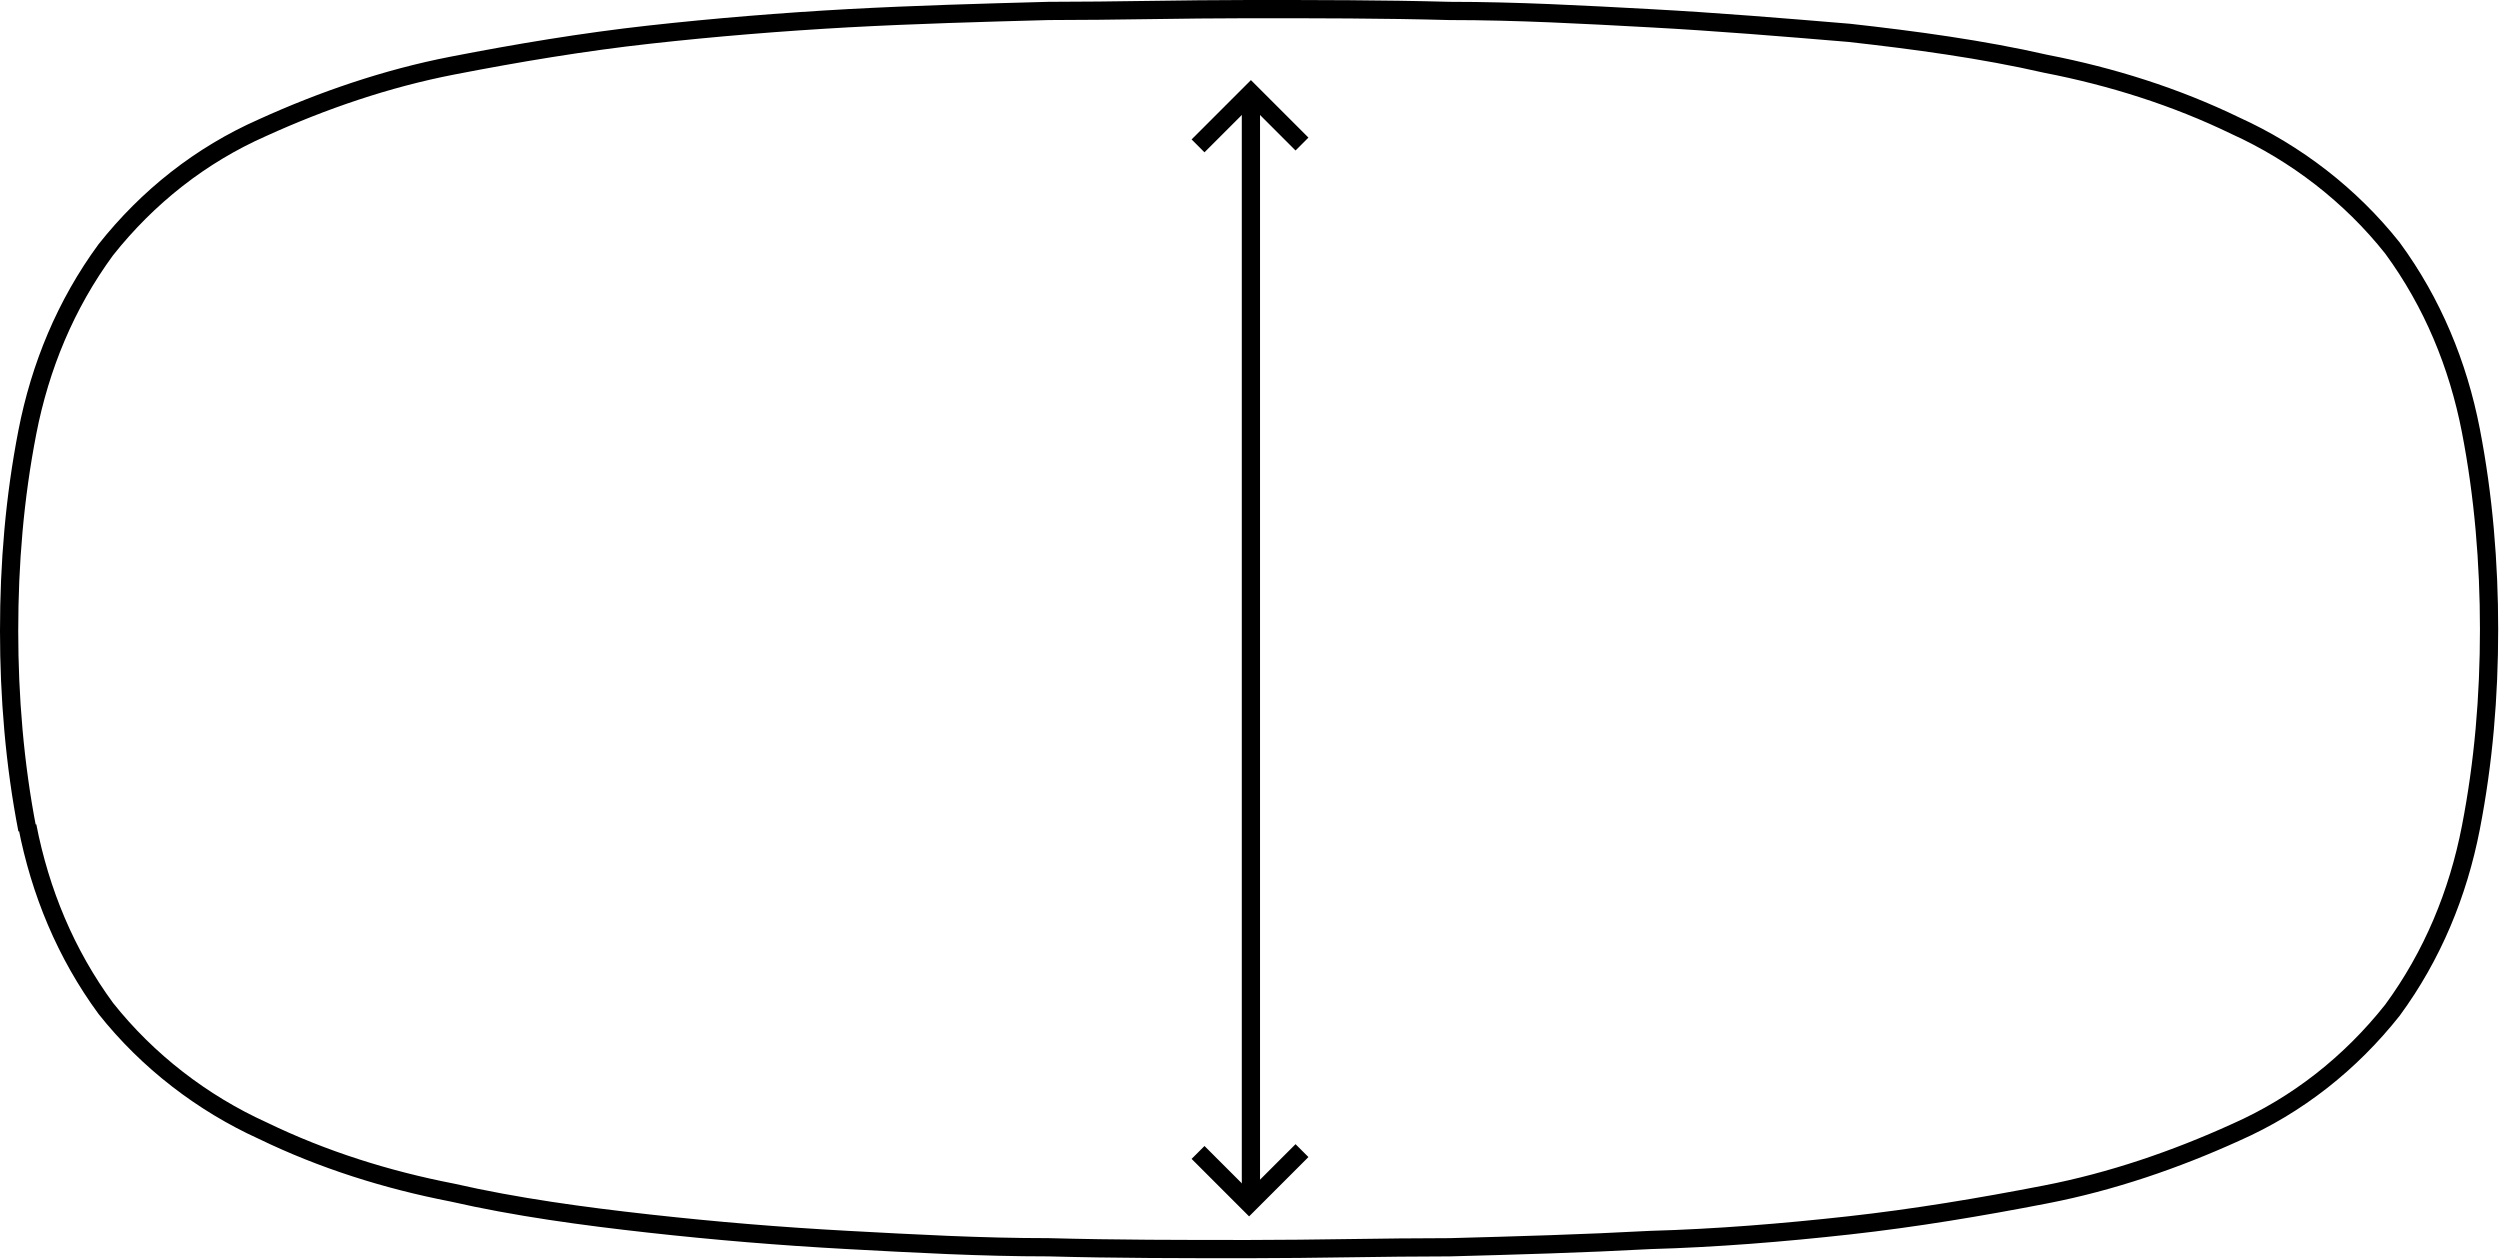
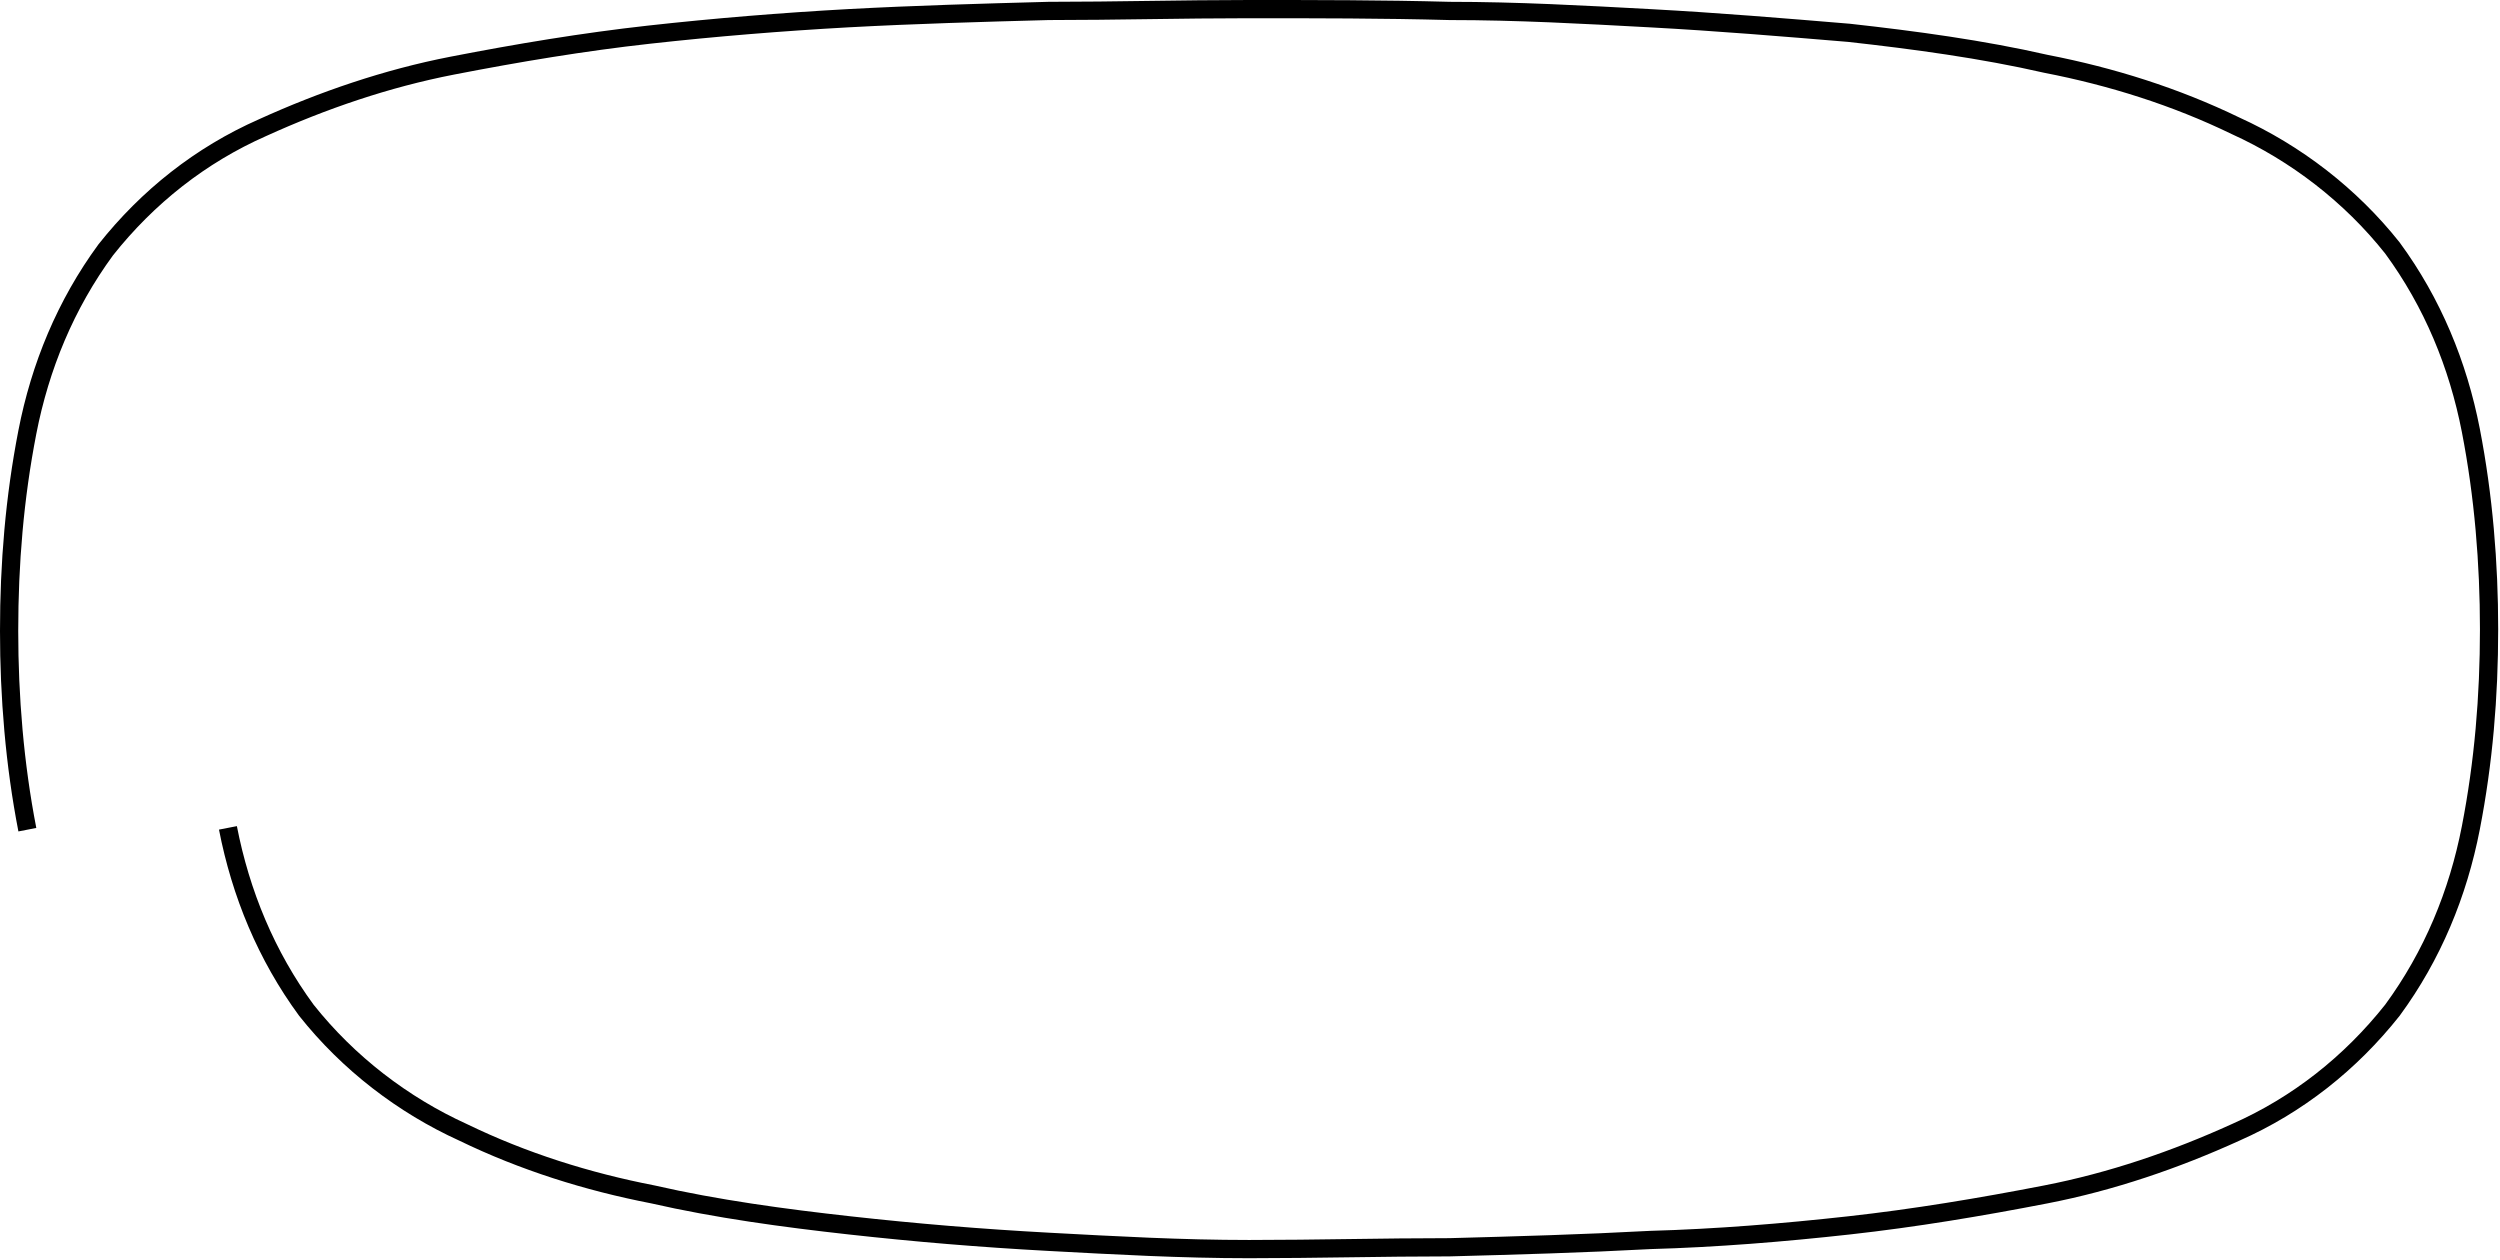
<svg xmlns="http://www.w3.org/2000/svg" id="Layer_1" viewBox="0 0 137.1 69.1">
  <defs>
    <style>.st0{stroke-miterlimit:4;stroke-width:1px}.st0,.st1{fill:none;stroke:#000}</style>
  </defs>
  <g id="Group_6197">
    <g id="Group_6194">
-       <path id="Path_6507" class="st1" d="M68.6 5.1V66" />
-       <path id="Path_6508" class="st0" d="M65.7 8l2.9-2.9 2.8 2.8" />
-       <path id="Path_6509" class="st0" d="M71.4 63.1L68.5 66l-2.8-2.8" />
-     </g>
+       </g>
    <g id="Group_6193">
-       <path id="Path_6627" class="st1" d="M1.5 45.5c-.7-3.6-1-7.3-1-10.9 0-3.7.3-7.3 1-10.9.7-3.6 2.1-7 4.3-10C8.1 10.8 11 8.5 14.4 7c3.3-1.5 6.8-2.7 10.4-3.4 3.6-.7 7.2-1.3 10.8-1.7 3.6-.4 7.3-.7 10.9-.9 3.7-.2 7.3-.3 11-.4 3.7 0 7.3-.1 11-.1s7.3 0 11 .1c3.7 0 7.3.2 11 .4s7.3.5 10.9.8c3.6.4 7.3.9 10.8 1.7 3.6.7 7.1 1.8 10.4 3.4 3.3 1.5 6.3 3.8 8.6 6.7 2.2 3 3.6 6.4 4.3 10 .7 3.6 1 7.3 1 10.9 0 3.7-.3 7.3-1 10.9-.7 3.6-2.1 7-4.3 10-2.3 2.9-5.2 5.2-8.6 6.7-3.3 1.5-6.8 2.7-10.4 3.4-3.6.7-7.2 1.3-10.8 1.7-3.6.4-7.3.7-10.9.8-3.7.2-7.3.3-11 .4-3.7 0-7.3.1-11 .1s-7.3 0-11-.1c-3.7 0-7.3-.2-11-.4s-7.3-.5-10.9-.9c-3.6-.4-7.3-.9-10.8-1.7-3.6-.7-7.1-1.8-10.4-3.4-3.3-1.5-6.3-3.8-8.6-6.7-2.2-3-3.6-6.4-4.3-10" />
+       <path id="Path_6627" class="st1" d="M1.5 45.5c-.7-3.6-1-7.3-1-10.9 0-3.7.3-7.3 1-10.9.7-3.6 2.1-7 4.3-10C8.1 10.8 11 8.5 14.4 7c3.3-1.5 6.8-2.7 10.4-3.4 3.6-.7 7.2-1.3 10.8-1.7 3.6-.4 7.3-.7 10.9-.9 3.7-.2 7.3-.3 11-.4 3.7 0 7.3-.1 11-.1s7.3 0 11 .1c3.7 0 7.3.2 11 .4s7.3.5 10.9.8c3.6.4 7.3.9 10.8 1.7 3.6.7 7.1 1.8 10.4 3.4 3.3 1.5 6.3 3.8 8.6 6.7 2.2 3 3.6 6.4 4.3 10 .7 3.6 1 7.3 1 10.9 0 3.7-.3 7.3-1 10.9-.7 3.6-2.1 7-4.3 10-2.3 2.9-5.2 5.2-8.6 6.7-3.3 1.5-6.8 2.7-10.4 3.4-3.6.7-7.2 1.3-10.8 1.7-3.6.4-7.3.7-10.9.8-3.7.2-7.3.3-11 .4-3.7 0-7.3.1-11 .1c-3.7 0-7.3-.2-11-.4s-7.3-.5-10.9-.9c-3.6-.4-7.3-.9-10.8-1.7-3.6-.7-7.1-1.8-10.4-3.4-3.3-1.5-6.3-3.8-8.6-6.7-2.2-3-3.6-6.4-4.3-10" />
    </g>
  </g>
</svg>